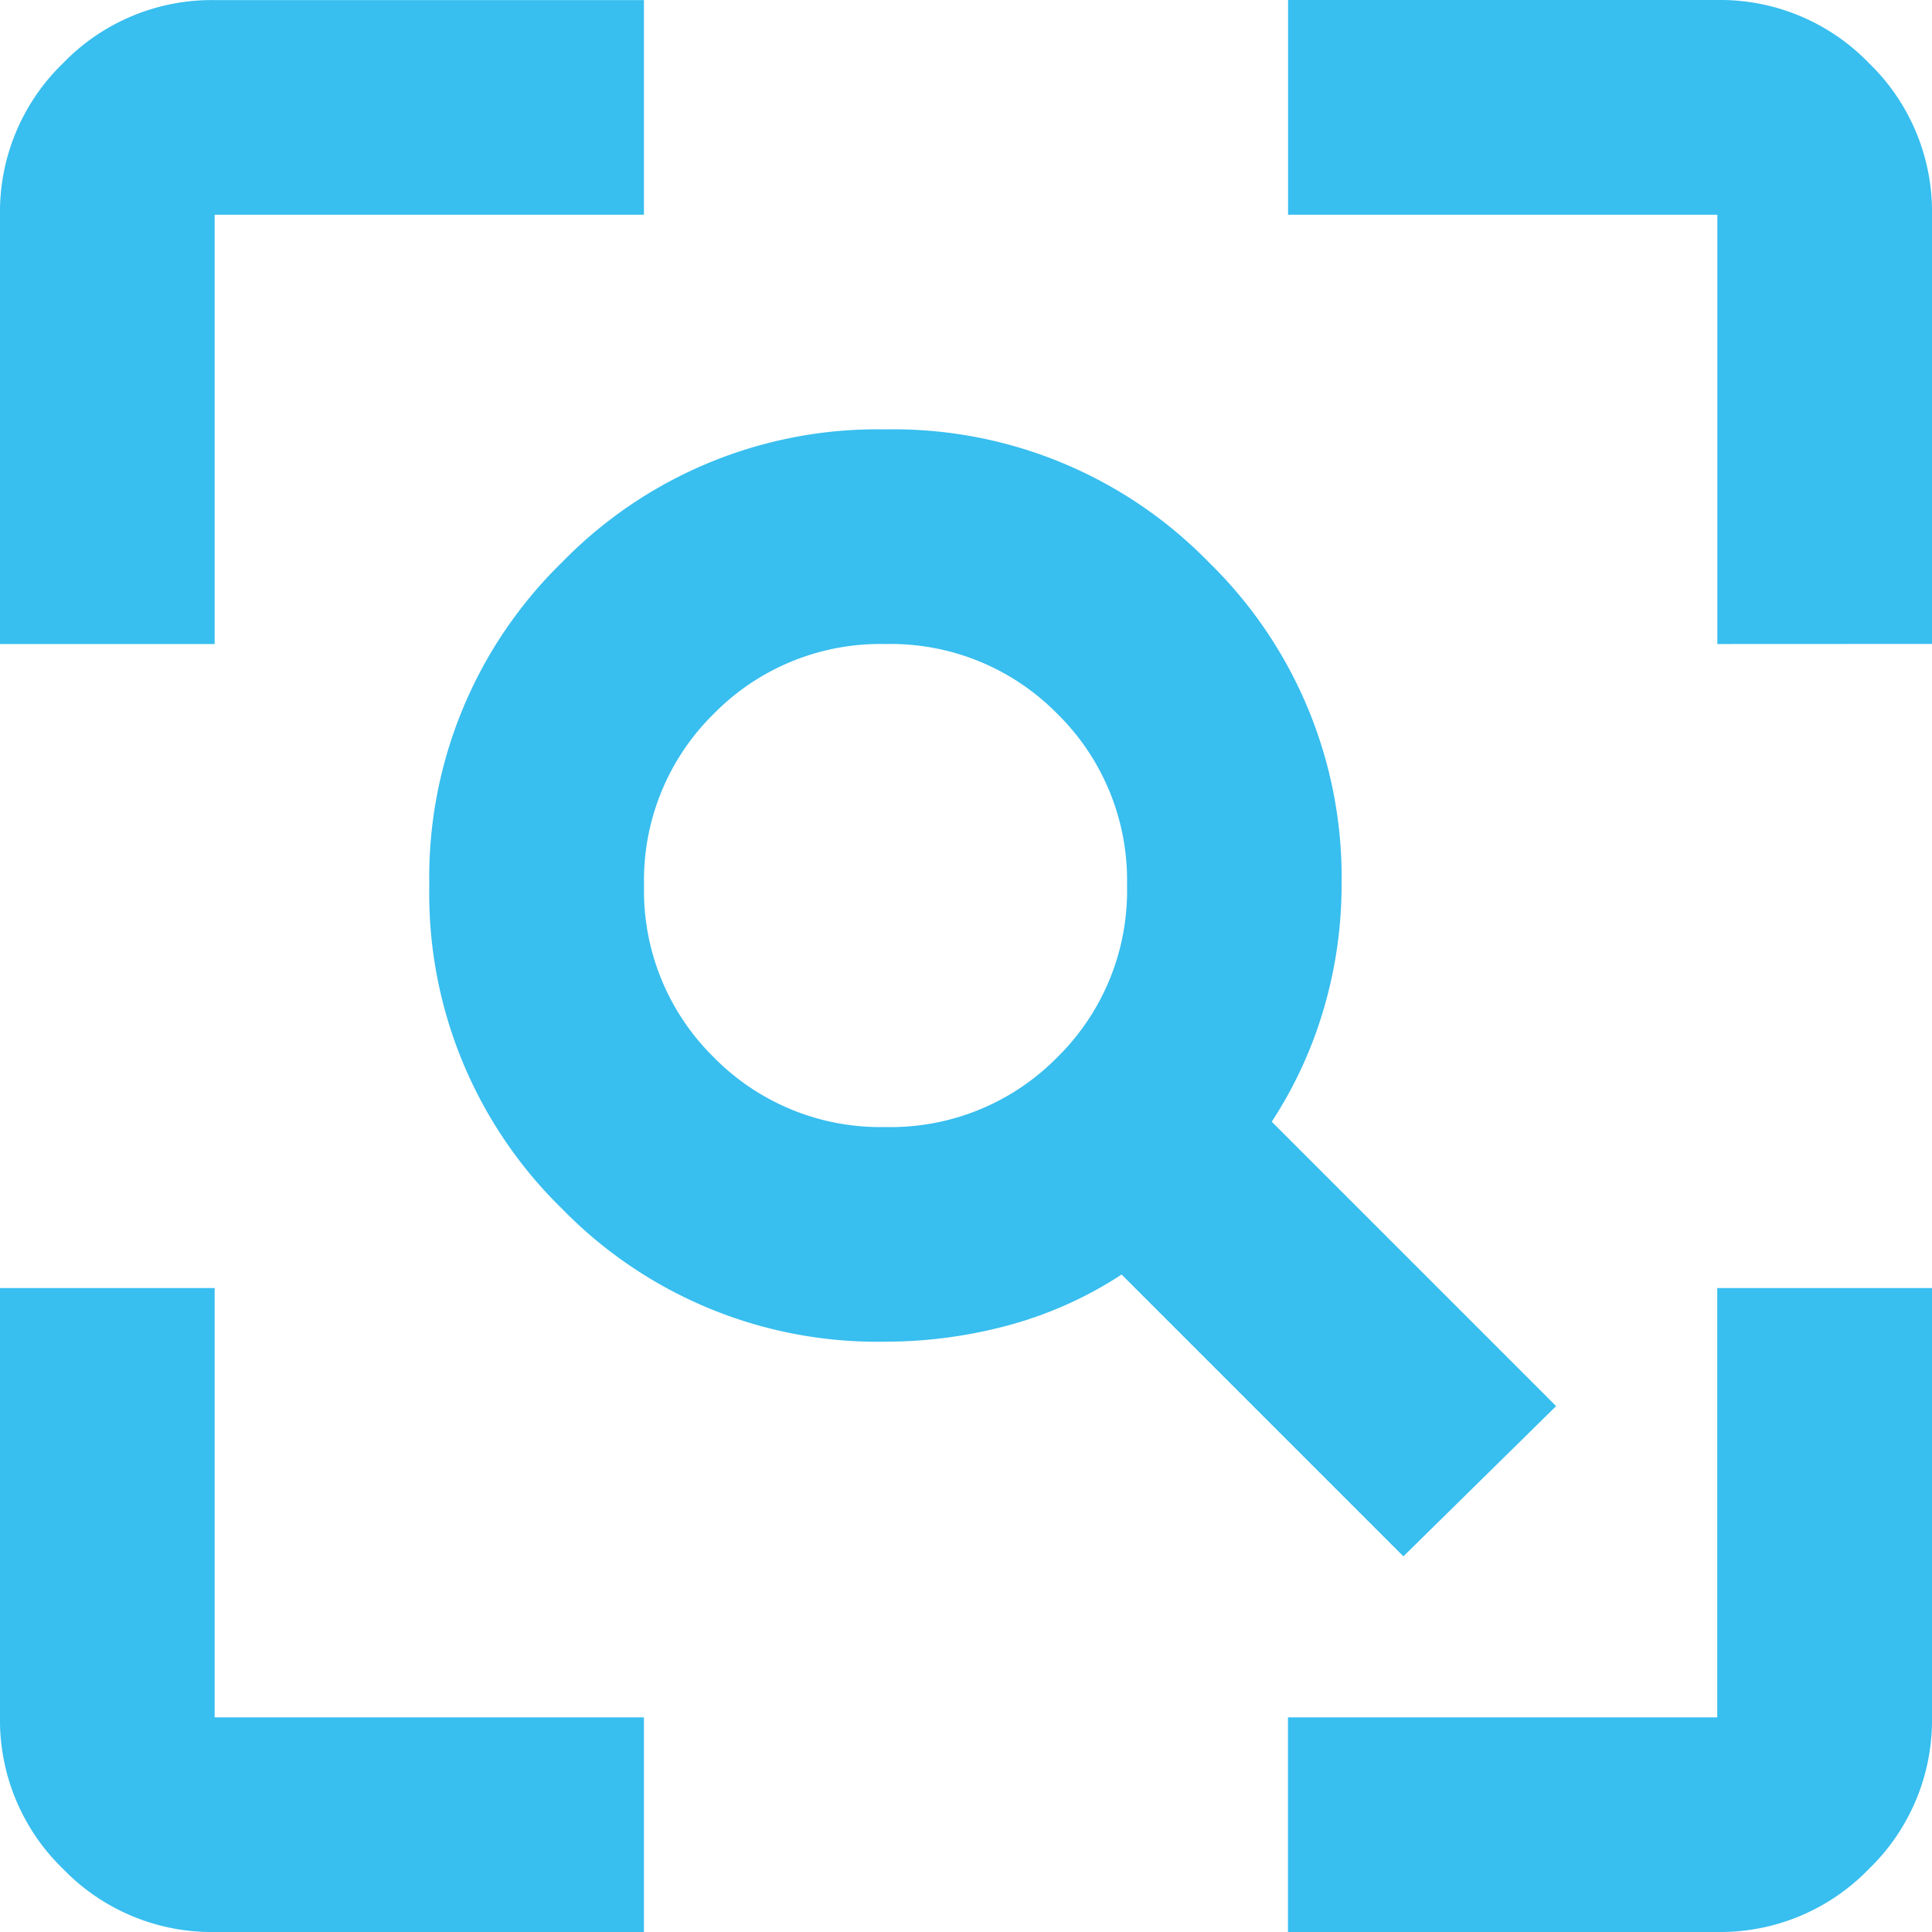
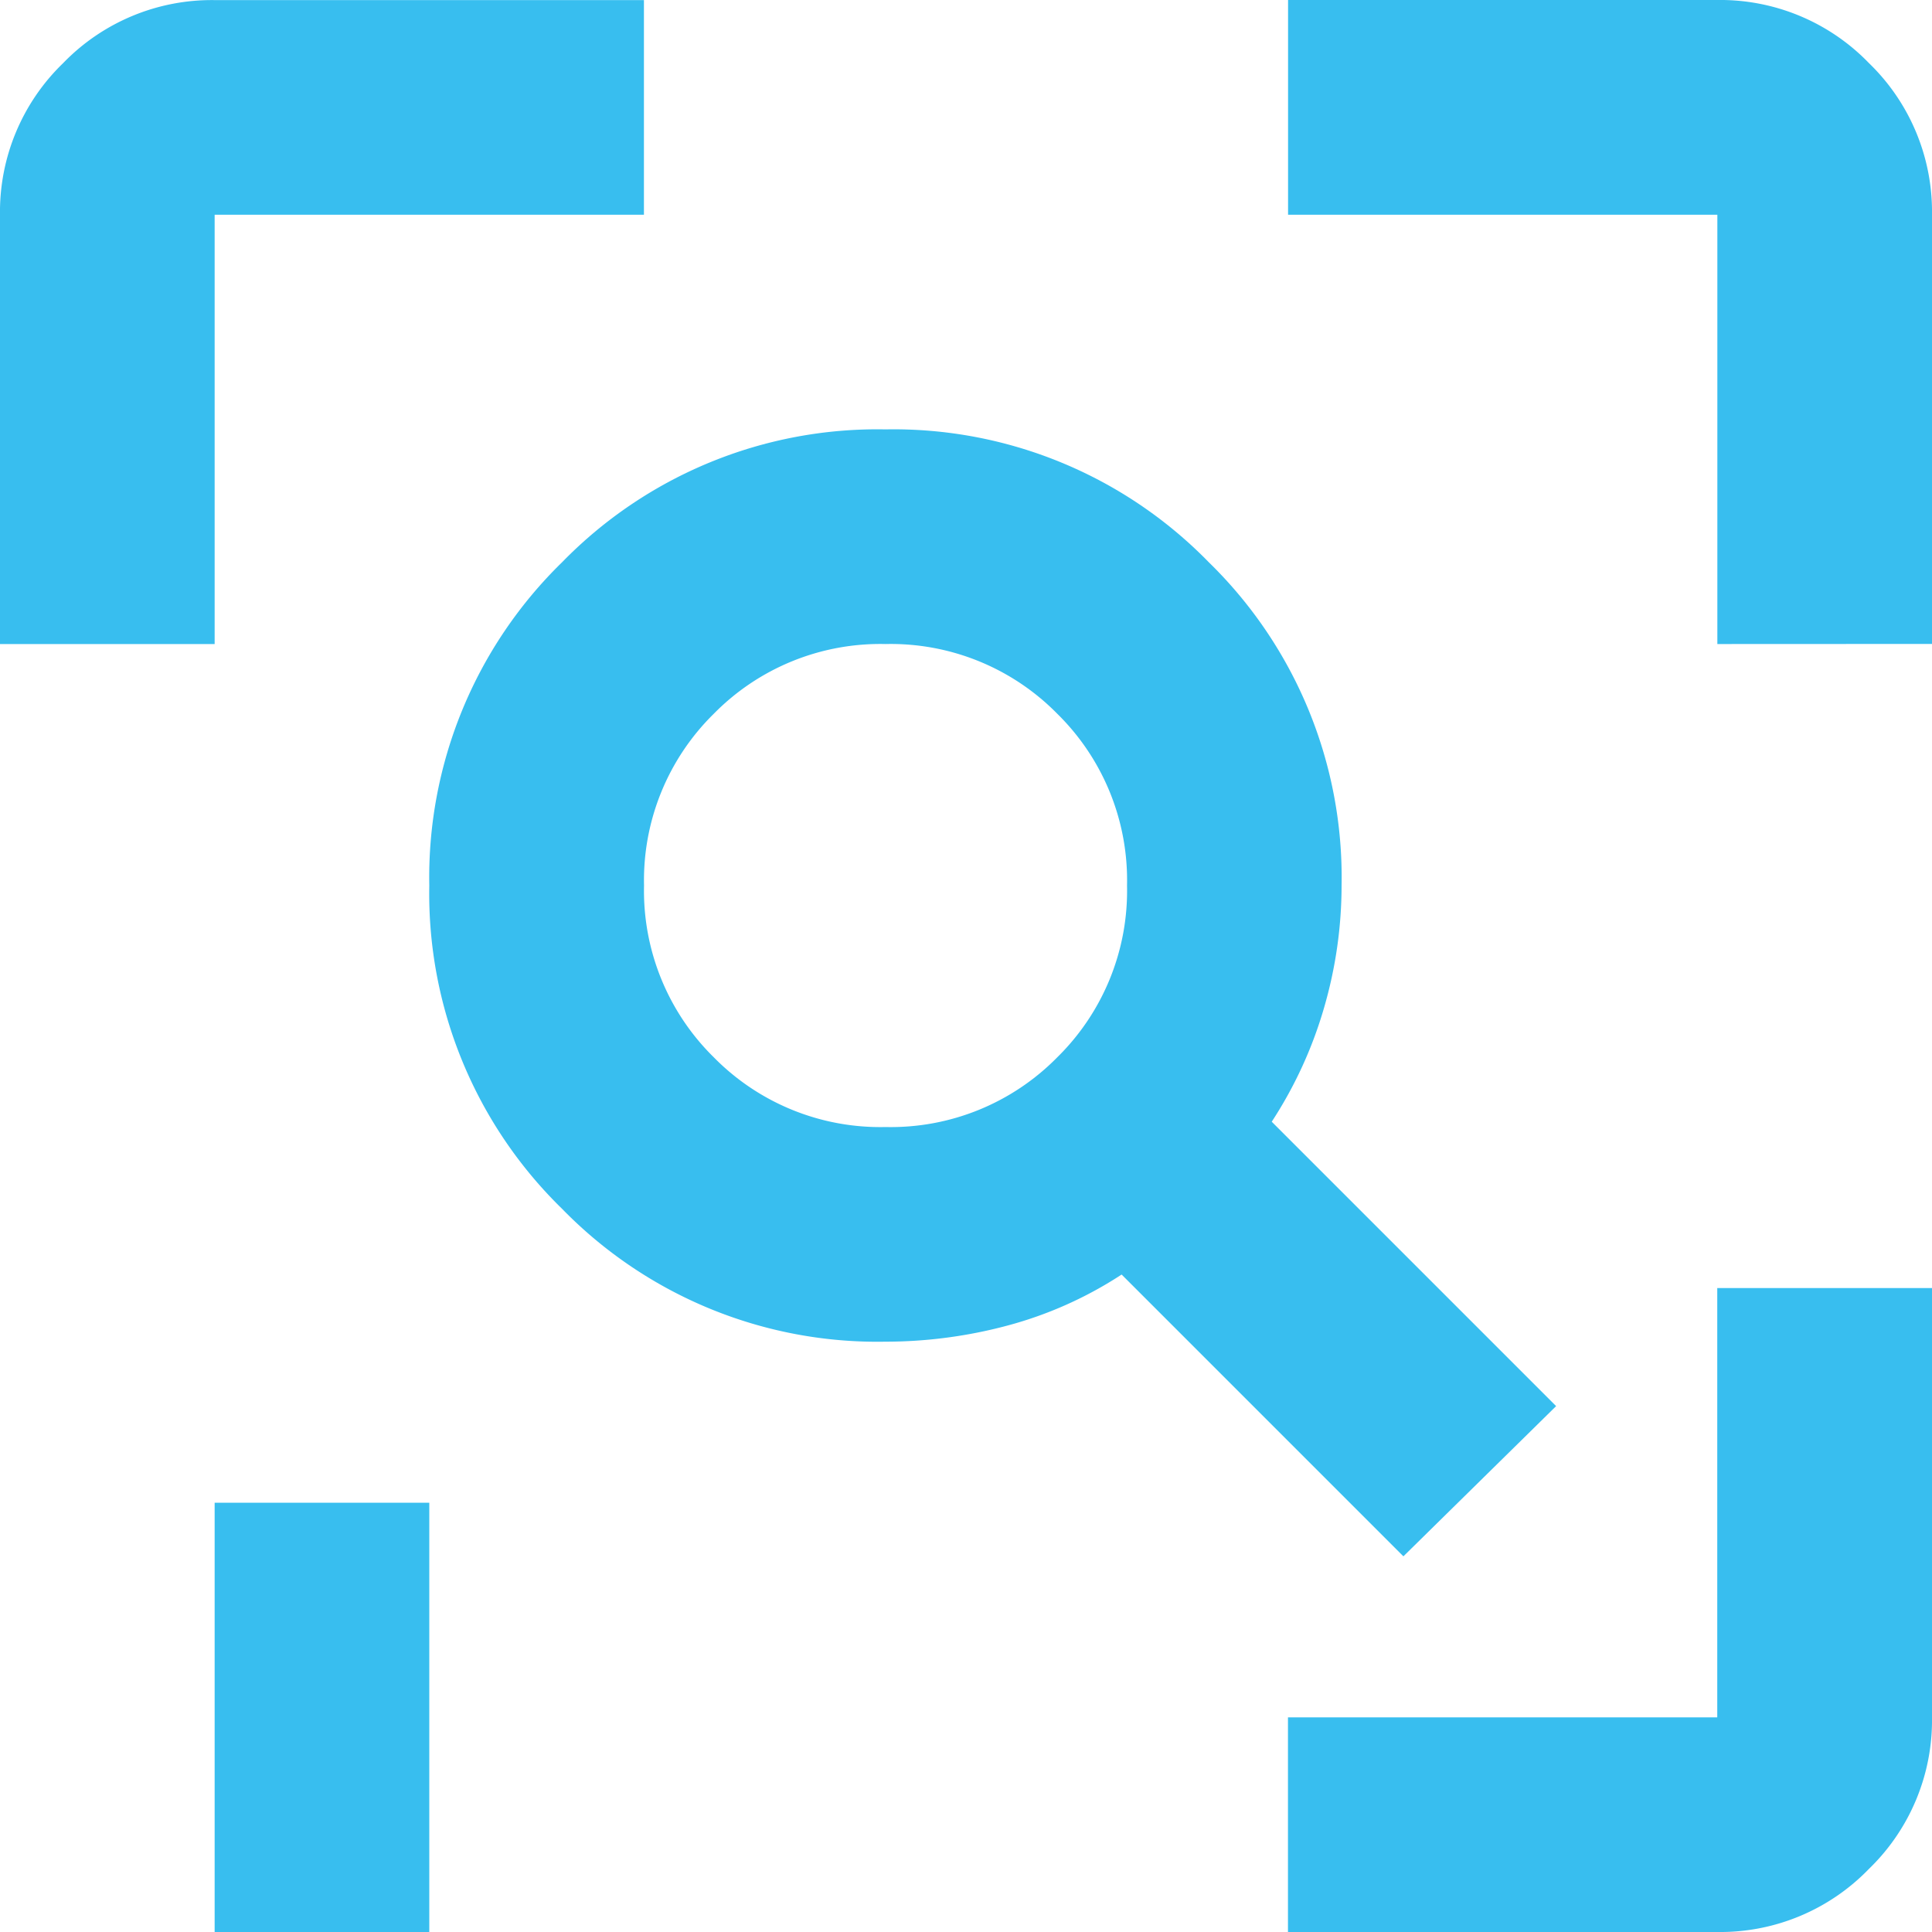
<svg xmlns="http://www.w3.org/2000/svg" width="20" height="20" viewBox="0 0 20 20">
-   <path id="Path_24" data-name="Path 24" d="M129.167-828.333a2.416,2.416,0,0,0,1.778-.722,2.416,2.416,0,0,0,.722-1.778,2.416,2.416,0,0,0-.722-1.778,2.416,2.416,0,0,0-1.778-.722,2.416,2.416,0,0,0-1.778.722,2.416,2.416,0,0,0-.722,1.778,2.416,2.416,0,0,0,.722,1.778A2.416,2.416,0,0,0,129.167-828.333Zm5.361,4.444-2.917-2.917a4.087,4.087,0,0,1-1.181.528,4.886,4.886,0,0,1-1.264.167,4.556,4.556,0,0,1-3.347-1.375,4.556,4.556,0,0,1-1.375-3.347,4.556,4.556,0,0,1,1.375-3.347,4.556,4.556,0,0,1,3.347-1.375,4.556,4.556,0,0,1,3.347,1.375,4.556,4.556,0,0,1,1.375,3.347,4.533,4.533,0,0,1-.181,1.264,4.392,4.392,0,0,1-.542,1.181l2.944,2.944ZM122.222-820a2.14,2.14,0,0,1-1.569-.653,2.14,2.14,0,0,1-.653-1.569v-4.444h2.222v4.444h4.444V-820Zm11.111,0v-2.222h4.444v-4.444H140v4.444a2.14,2.14,0,0,1-.653,1.569,2.14,2.14,0,0,1-1.569.653ZM120-833.333v-4.444a2.14,2.14,0,0,1,.653-1.569,2.14,2.14,0,0,1,1.569-.653h4.444v2.222h-4.444v4.444Zm17.778,0v-4.444h-4.444V-840h4.444a2.14,2.14,0,0,1,1.569.653,2.14,2.14,0,0,1,.653,1.569v4.444Z" transform="translate(-120 840)" fill="#38beef" />
+   <path id="Path_24" data-name="Path 24" d="M129.167-828.333a2.416,2.416,0,0,0,1.778-.722,2.416,2.416,0,0,0,.722-1.778,2.416,2.416,0,0,0-.722-1.778,2.416,2.416,0,0,0-1.778-.722,2.416,2.416,0,0,0-1.778.722,2.416,2.416,0,0,0-.722,1.778,2.416,2.416,0,0,0,.722,1.778A2.416,2.416,0,0,0,129.167-828.333Zm5.361,4.444-2.917-2.917a4.087,4.087,0,0,1-1.181.528,4.886,4.886,0,0,1-1.264.167,4.556,4.556,0,0,1-3.347-1.375,4.556,4.556,0,0,1-1.375-3.347,4.556,4.556,0,0,1,1.375-3.347,4.556,4.556,0,0,1,3.347-1.375,4.556,4.556,0,0,1,3.347,1.375,4.556,4.556,0,0,1,1.375,3.347,4.533,4.533,0,0,1-.181,1.264,4.392,4.392,0,0,1-.542,1.181l2.944,2.944ZM122.222-820v-4.444h2.222v4.444h4.444V-820Zm11.111,0v-2.222h4.444v-4.444H140v4.444a2.14,2.14,0,0,1-.653,1.569,2.14,2.14,0,0,1-1.569.653ZM120-833.333v-4.444a2.14,2.14,0,0,1,.653-1.569,2.14,2.14,0,0,1,1.569-.653h4.444v2.222h-4.444v4.444Zm17.778,0v-4.444h-4.444V-840h4.444a2.14,2.14,0,0,1,1.569.653,2.14,2.14,0,0,1,.653,1.569v4.444Z" transform="translate(-120 840)" fill="#38beef" />
</svg>